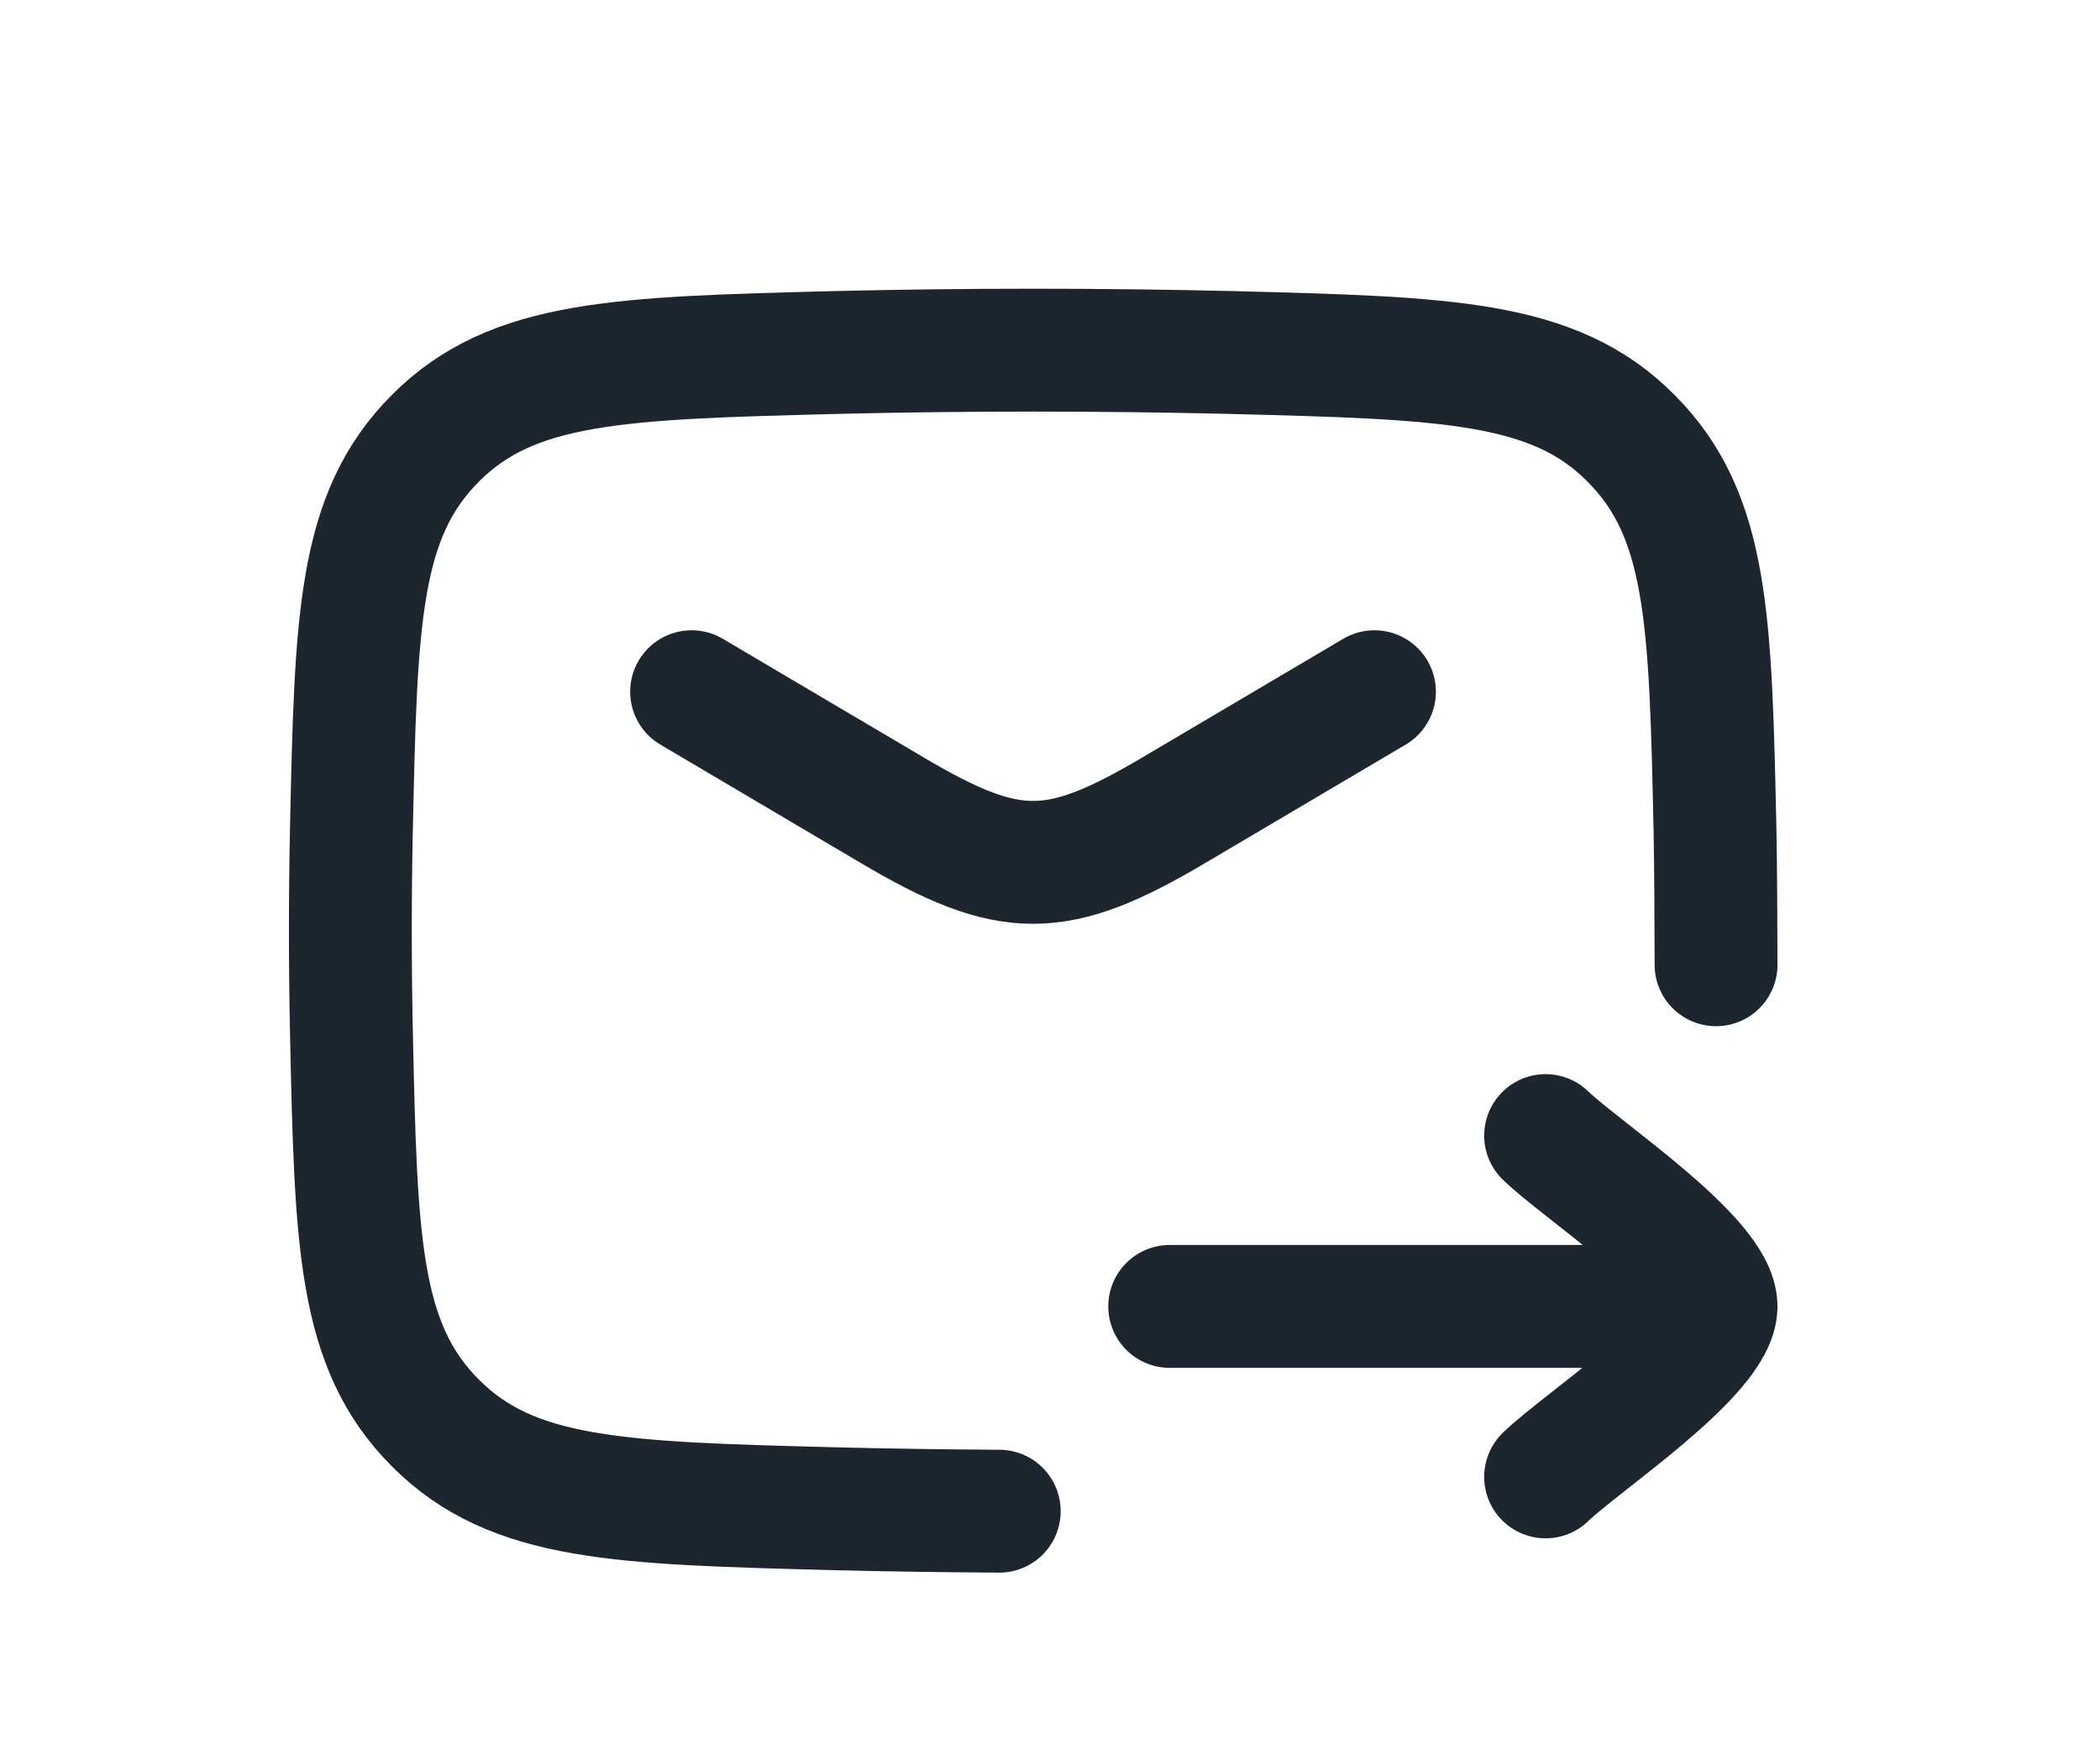
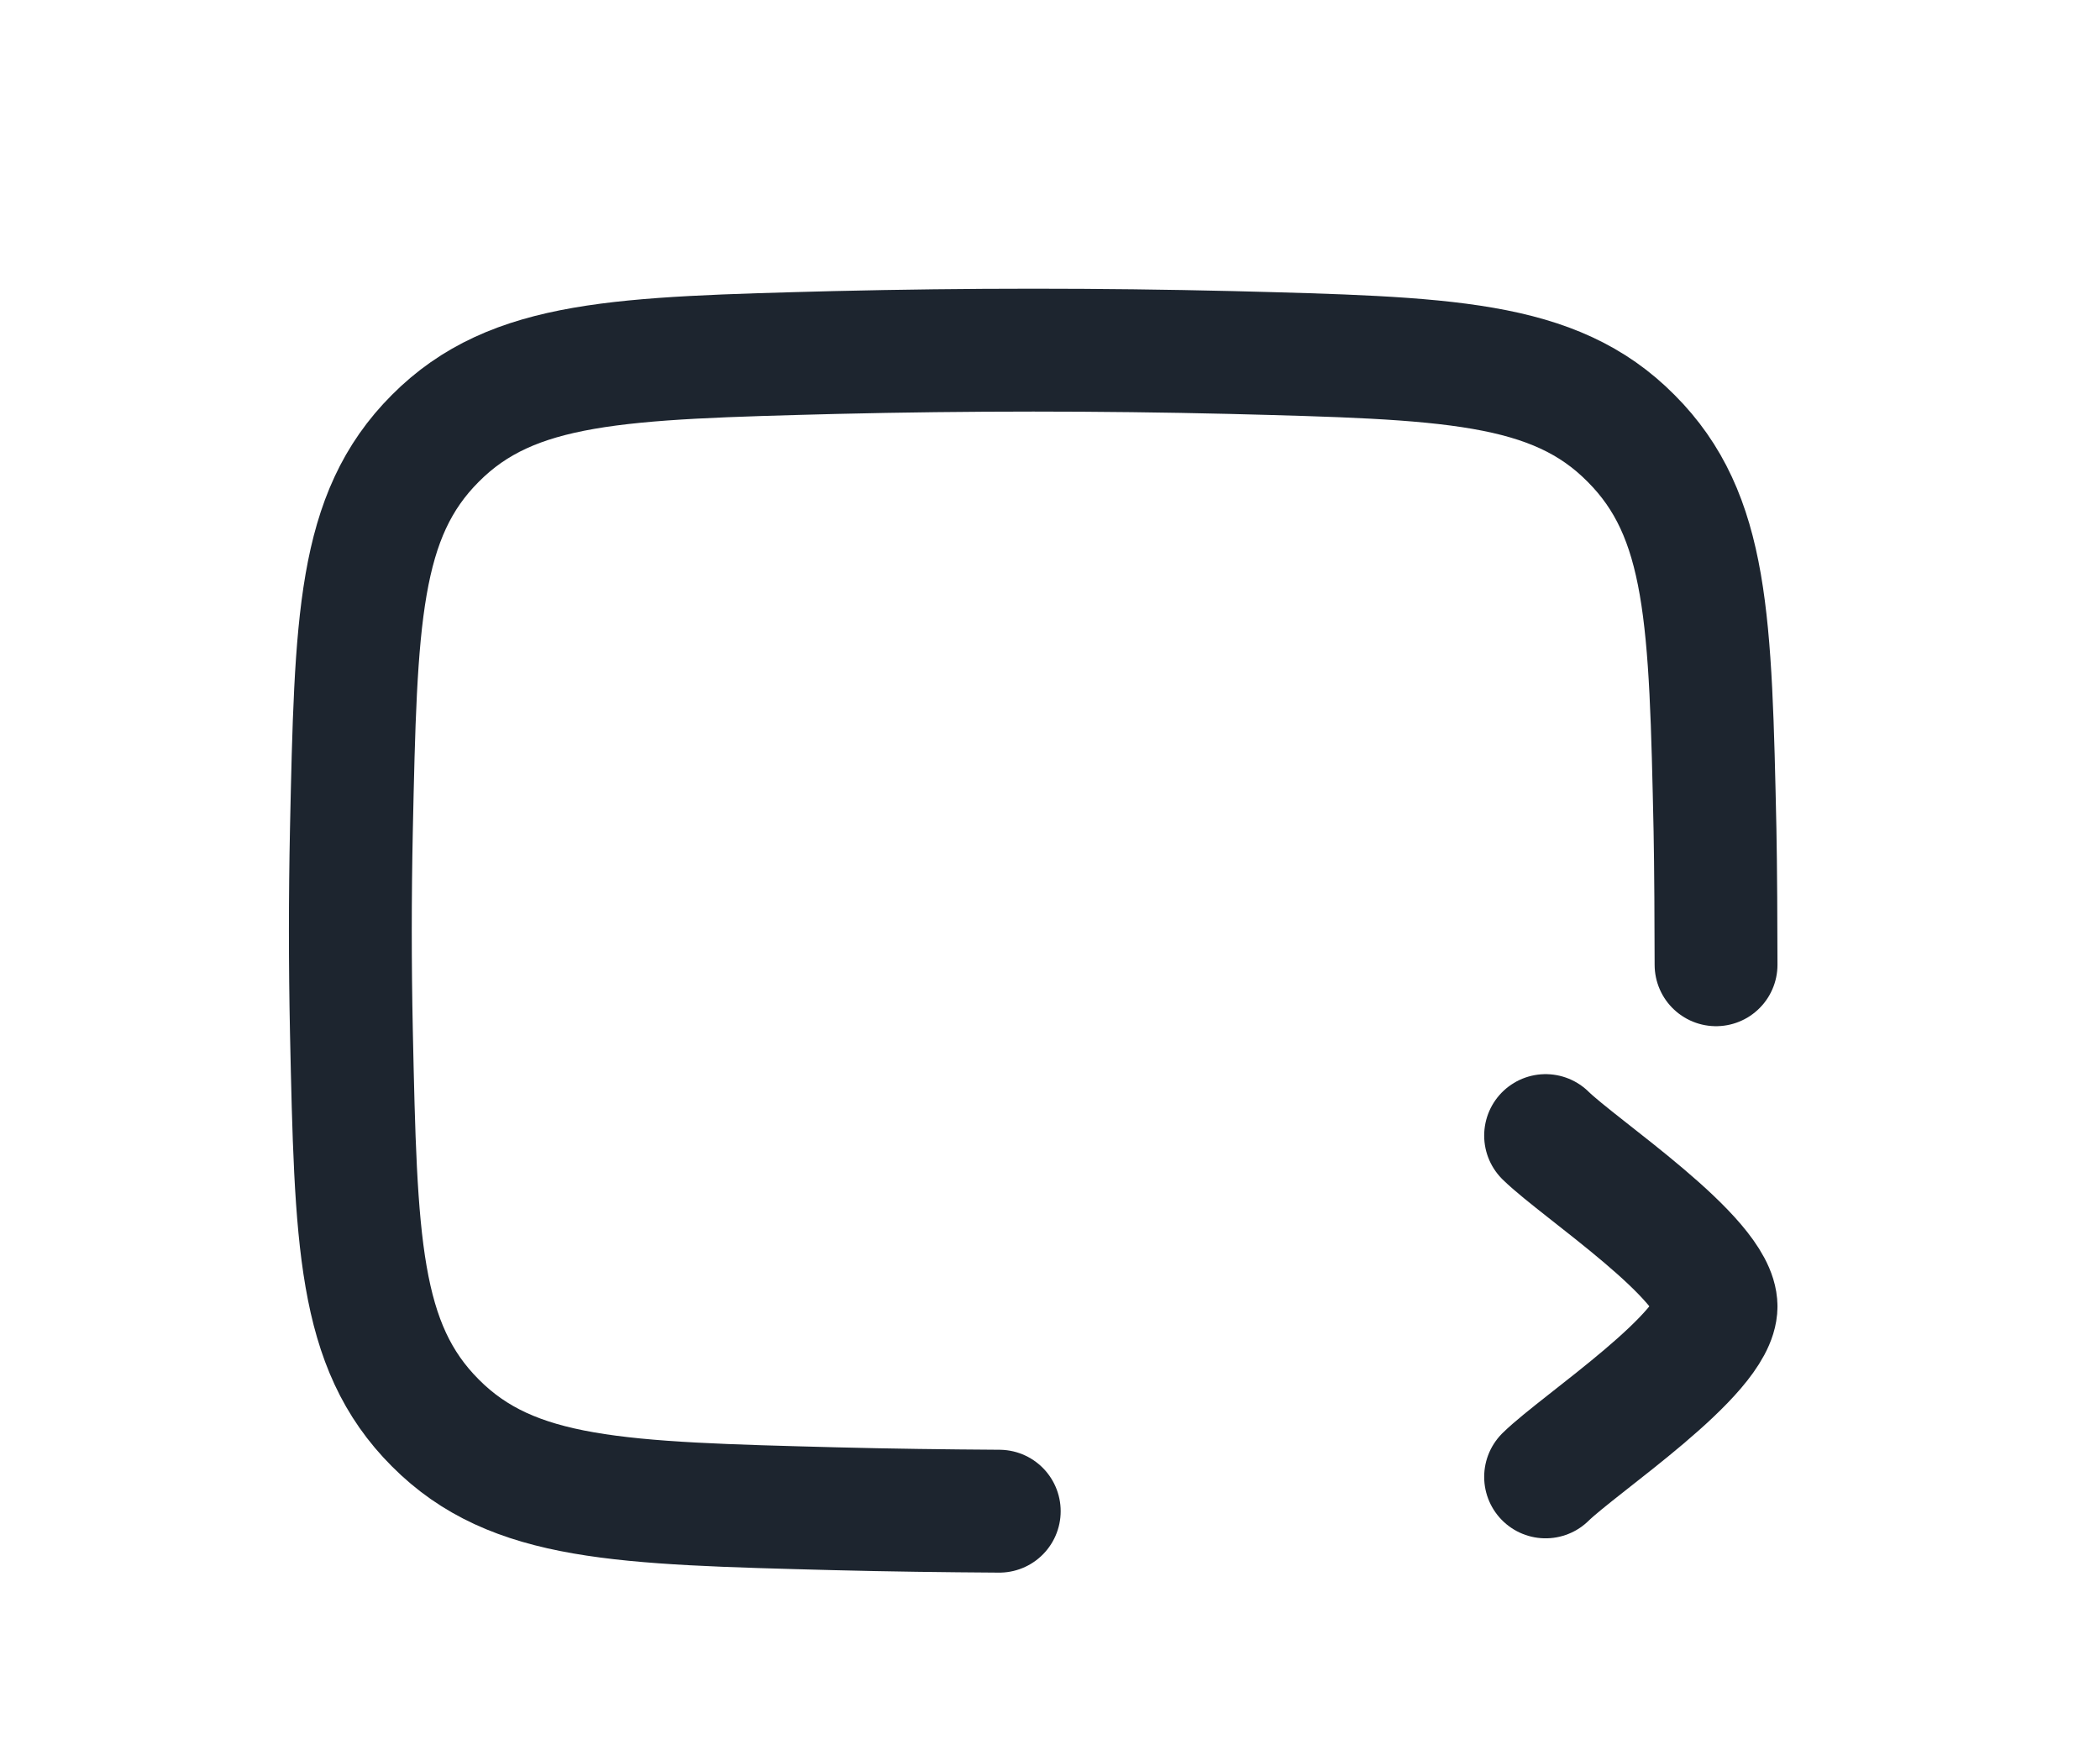
<svg xmlns="http://www.w3.org/2000/svg" fill="none" height="100%" overflow="visible" preserveAspectRatio="none" style="display: block;" viewBox="0 0 6 5" width="100%">
  <g id="elements">
    <path d="M4.903 2.756C4.903 2.66 4.902 2.467 4.9 2.371C4.887 1.772 4.881 1.473 4.66 1.252C4.44 1.03 4.133 1.023 3.518 1.007C3.14 0.998 2.765 0.998 2.386 1.007C1.772 1.023 1.465 1.03 1.244 1.252C1.023 1.473 1.017 1.772 1.004 2.371C1 2.563 1 2.754 1.004 2.946C1.017 3.545 1.023 3.844 1.244 4.065C1.465 4.287 1.772 4.294 2.386 4.31C2.543 4.314 2.699 4.316 2.855 4.317" id="Vector" stroke="#1D252F" stroke-linecap="round" stroke-linejoin="round" stroke-width="0.351" />
-     <path d="M1.976 1.976L2.55 2.315C2.885 2.513 3.018 2.513 3.353 2.315L3.927 1.976" id="Vector_2" stroke="#1D252F" stroke-linecap="round" stroke-linejoin="round" stroke-width="0.351" />
-     <path d="M4.903 3.732L3.342 3.732M4.903 3.732C4.903 3.595 4.514 3.34 4.416 3.244M4.903 3.732C4.903 3.868 4.514 4.123 4.416 4.219" id="Vector_3" stroke="#1D252F" stroke-linecap="round" stroke-linejoin="round" stroke-width="0.351" />
+     <path d="M4.903 3.732M4.903 3.732C4.903 3.595 4.514 3.34 4.416 3.244M4.903 3.732C4.903 3.868 4.514 4.123 4.416 4.219" id="Vector_3" stroke="#1D252F" stroke-linecap="round" stroke-linejoin="round" stroke-width="0.351" />
  </g>
</svg>